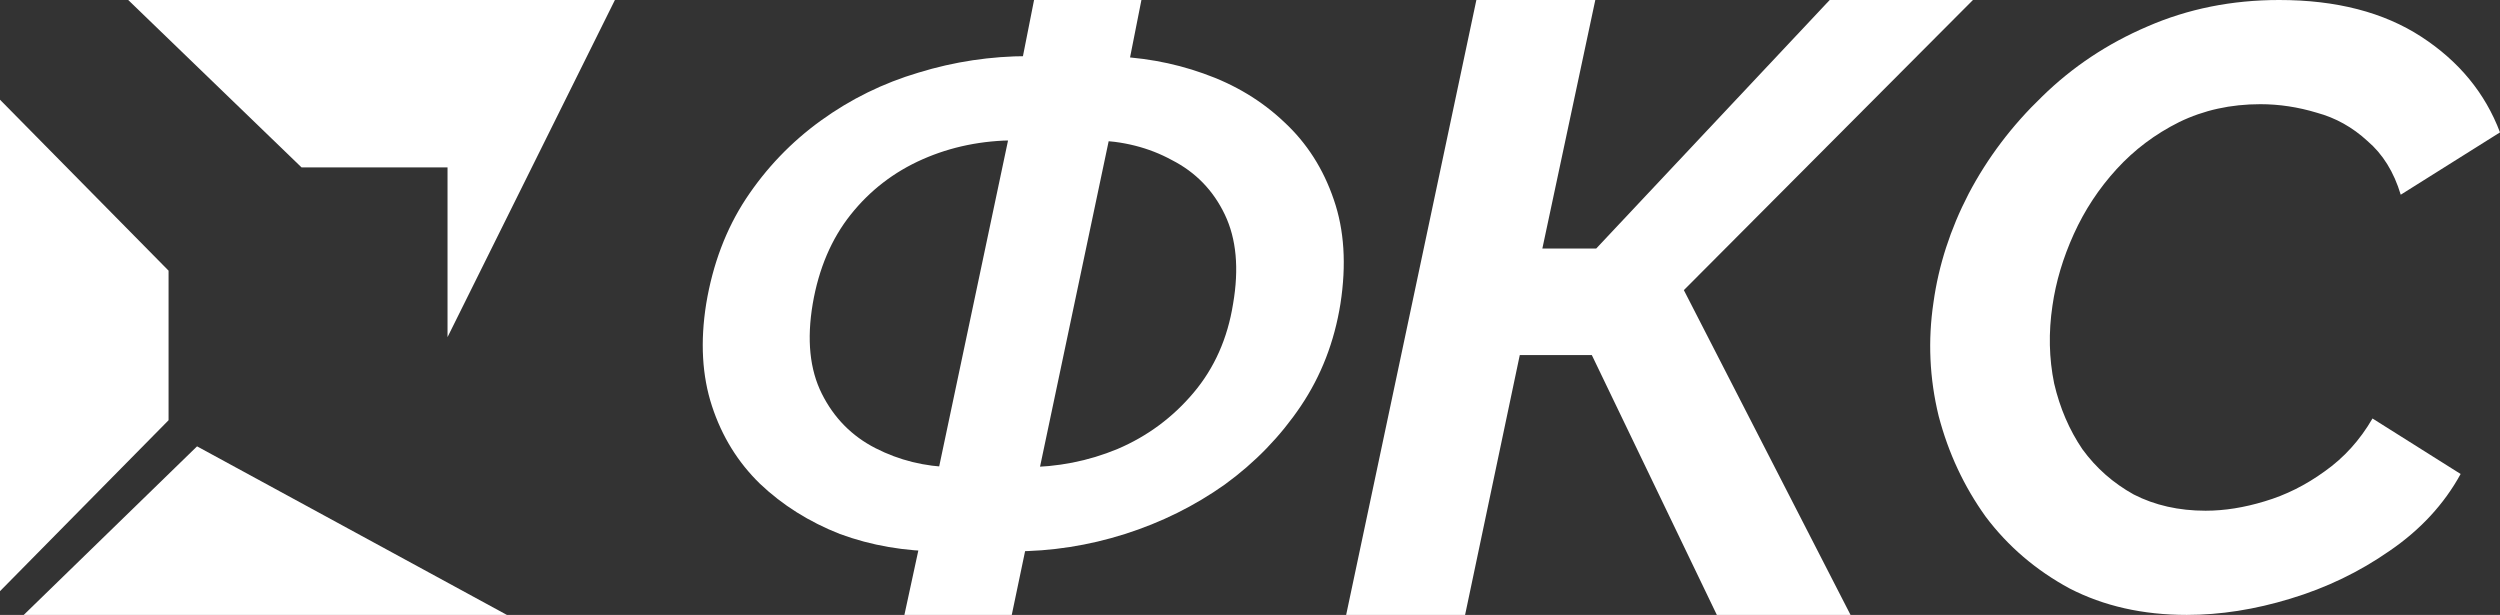
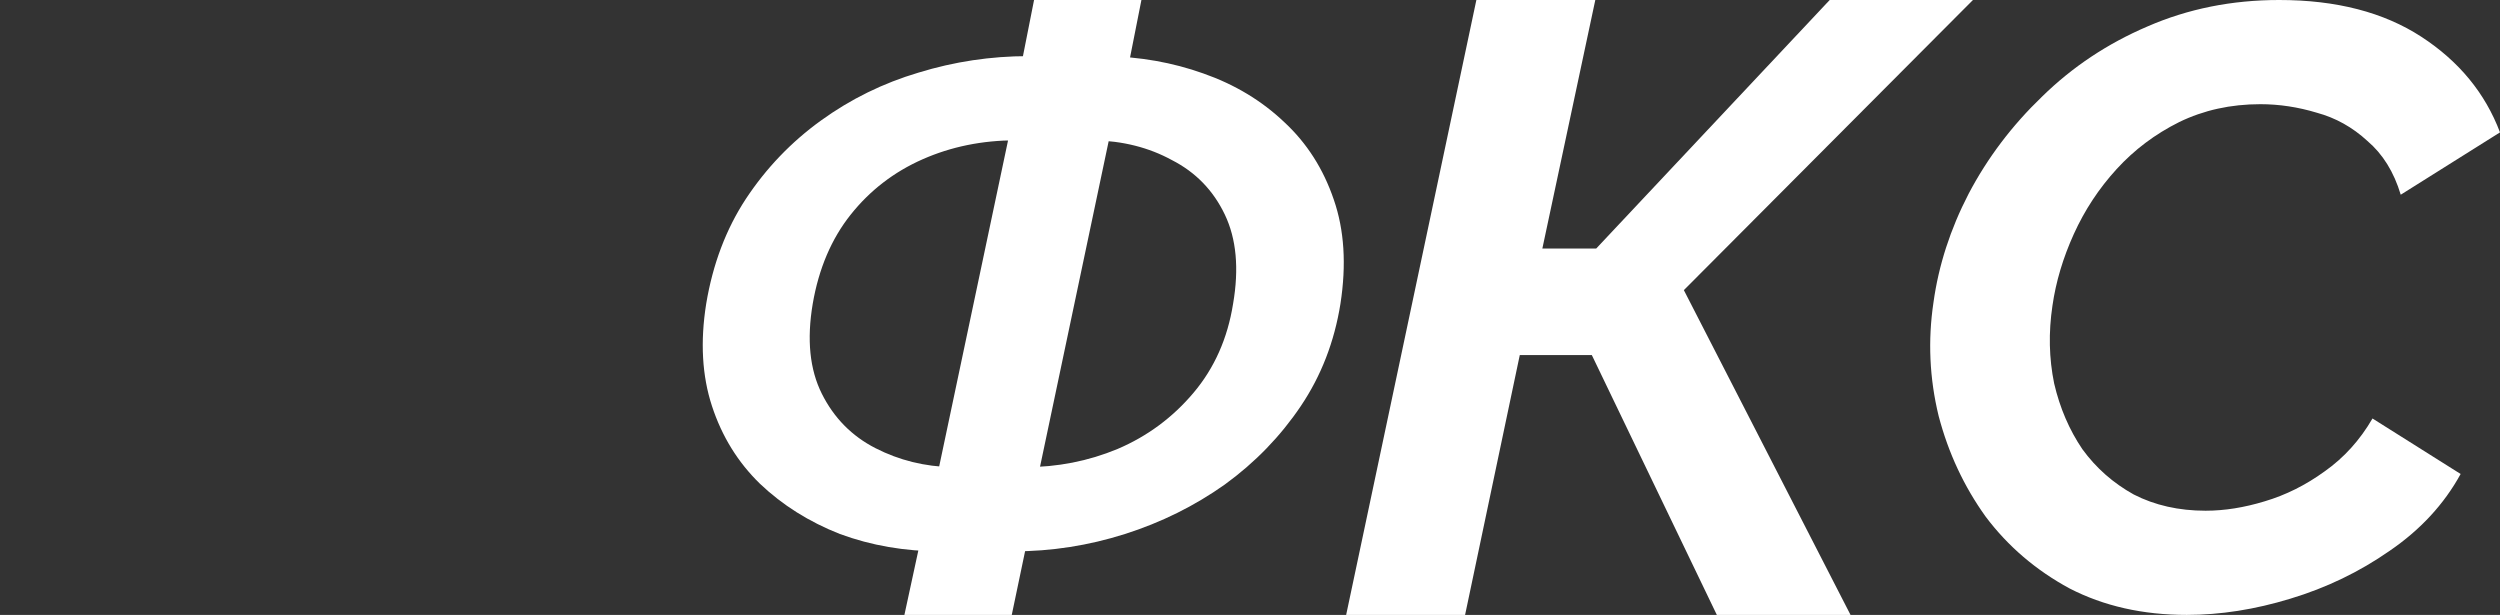
<svg xmlns="http://www.w3.org/2000/svg" width="1053" height="259" viewBox="0 0 1053 259" fill="none">
  <rect x="0" y="0" width="1053" height="259" fill="#333333" stroke="none" />
-   <path d="M0 42L71 114V177L0 249V42Z" fill="white" />
-   <path d="M10 259L213.5 259L83 188.001L10 259Z" fill="white" />
-   <path d="M54 0H259L188.5 142V70.5H127L54 0Z" fill="white" />
  <path d="M396.24 232.231C381.166 232.231 367.021 229.797 353.802 224.93C340.816 219.831 329.569 212.762 320.061 203.723C310.785 194.685 304.06 183.792 299.886 171.044C295.712 158.297 294.9 143.928 297.451 127.936C300.234 111.248 305.8 96.531 314.148 83.784C322.728 70.805 333.279 59.796 345.802 50.757C358.324 41.718 372.006 34.997 386.848 30.593C401.921 25.958 417.342 23.64 433.111 23.64L427.894 59.101C413.748 59.101 400.646 61.766 388.587 67.097C376.528 72.427 366.441 80.192 358.324 90.389C350.208 100.587 344.874 113.102 342.323 127.936C339.773 143 341.048 155.632 346.15 165.83C351.252 176.027 358.788 183.676 368.76 188.774C378.731 193.873 389.515 196.539 401.109 196.77L396.24 232.231ZM380.934 259L389.283 220.411L392.065 213.11L428.937 38.589L429.285 31.636L435.546 0H480.766L474.505 31.636L471.374 38.589L434.503 213.458L434.155 220.758L426.154 259H380.934ZM426.85 232.231L431.72 196.77C445.402 196.77 458.388 194.221 470.679 189.122C483.201 183.791 493.868 175.911 502.68 165.482C511.493 155.052 517.058 142.537 519.377 127.936C521.928 113.102 520.768 100.587 515.899 90.389C511.029 80.192 503.608 72.543 493.636 67.444C483.897 62.114 472.882 59.333 460.591 59.101L465.461 23.64C480.07 23.872 493.868 26.306 506.855 30.941C520.073 35.576 531.436 42.413 540.944 51.452C550.451 60.26 557.408 71.153 561.814 84.132C566.22 96.879 567.148 111.48 564.597 127.936C562.046 143.928 556.481 158.297 547.9 171.044C539.32 183.792 528.653 194.8 515.899 204.071C503.144 213.11 489.114 220.063 473.809 224.93C458.504 229.797 442.851 232.231 426.85 232.231Z" fill="white" />
  <path d="M921.078 259C902.575 259 886.115 255.283 871.697 247.849C857.519 240.175 845.745 230.102 836.373 217.632C827.242 204.922 820.634 190.773 816.549 175.185C812.704 159.357 811.983 143.409 814.386 127.342C816.549 111.754 821.475 96.525 829.164 81.657C837.094 66.549 847.427 52.879 860.163 40.649C872.898 28.178 887.676 18.346 904.497 11.151C921.558 3.717 940.061 0 960.006 0C984.035 0 1003.98 5.156 1019.84 15.468C1035.7 25.78 1046.75 39.21 1053 55.757L1011.19 82.017C1008.31 72.424 1003.62 64.87 997.131 59.354C990.884 53.599 983.795 49.642 975.865 47.483C967.935 45.085 960.006 43.886 952.076 43.886C939.58 43.886 928.166 46.404 917.834 51.44C907.741 56.476 898.97 63.071 891.521 71.225C884.072 79.379 878.065 88.492 873.499 98.564C868.933 108.636 865.93 118.708 864.488 128.781C862.806 140.052 863.046 150.963 865.209 161.515C867.612 171.827 871.577 181.06 877.104 189.214C882.871 197.128 890.079 203.483 898.73 208.279C907.621 212.836 917.713 215.114 929.007 215.114C936.937 215.114 945.227 213.795 953.878 211.157C962.769 208.519 971.179 204.322 979.109 198.567C987.279 192.811 994.007 185.377 999.294 176.264L1036.42 199.646C1029.45 212.356 1019.48 223.148 1006.5 232.021C993.767 240.894 979.83 247.609 964.691 252.165C949.793 256.722 935.255 259 921.078 259Z" fill="white" />
  <path d="M567 259L621.848 0H671.942L649.637 104.694H672.307L770.668 0H831L709.238 122.204L779.443 259H723.133L670.479 149.563H640.13L617.094 259H567Z" fill="white" />
</svg>